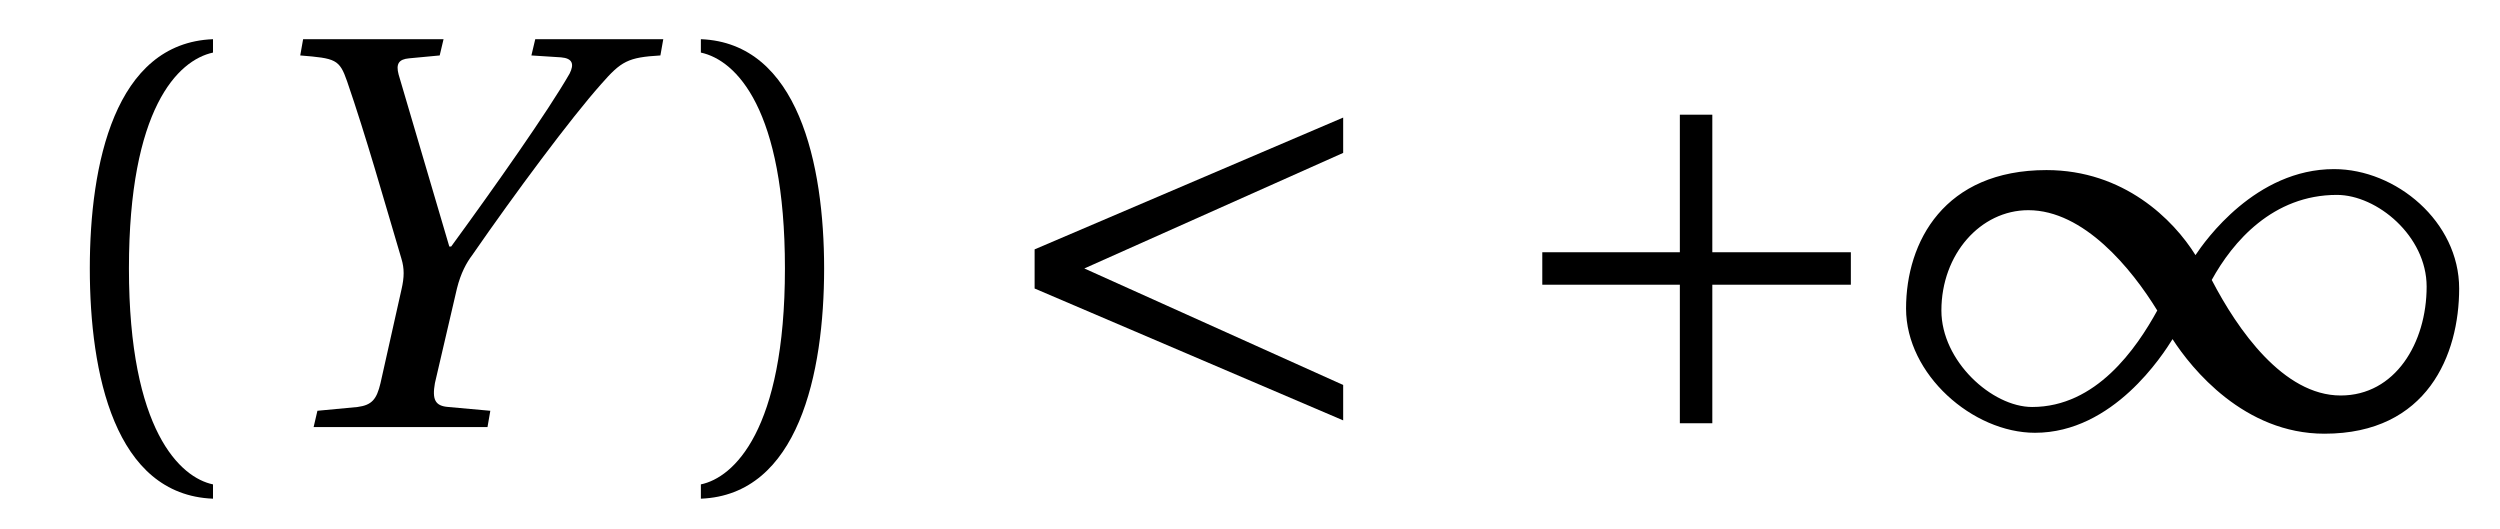
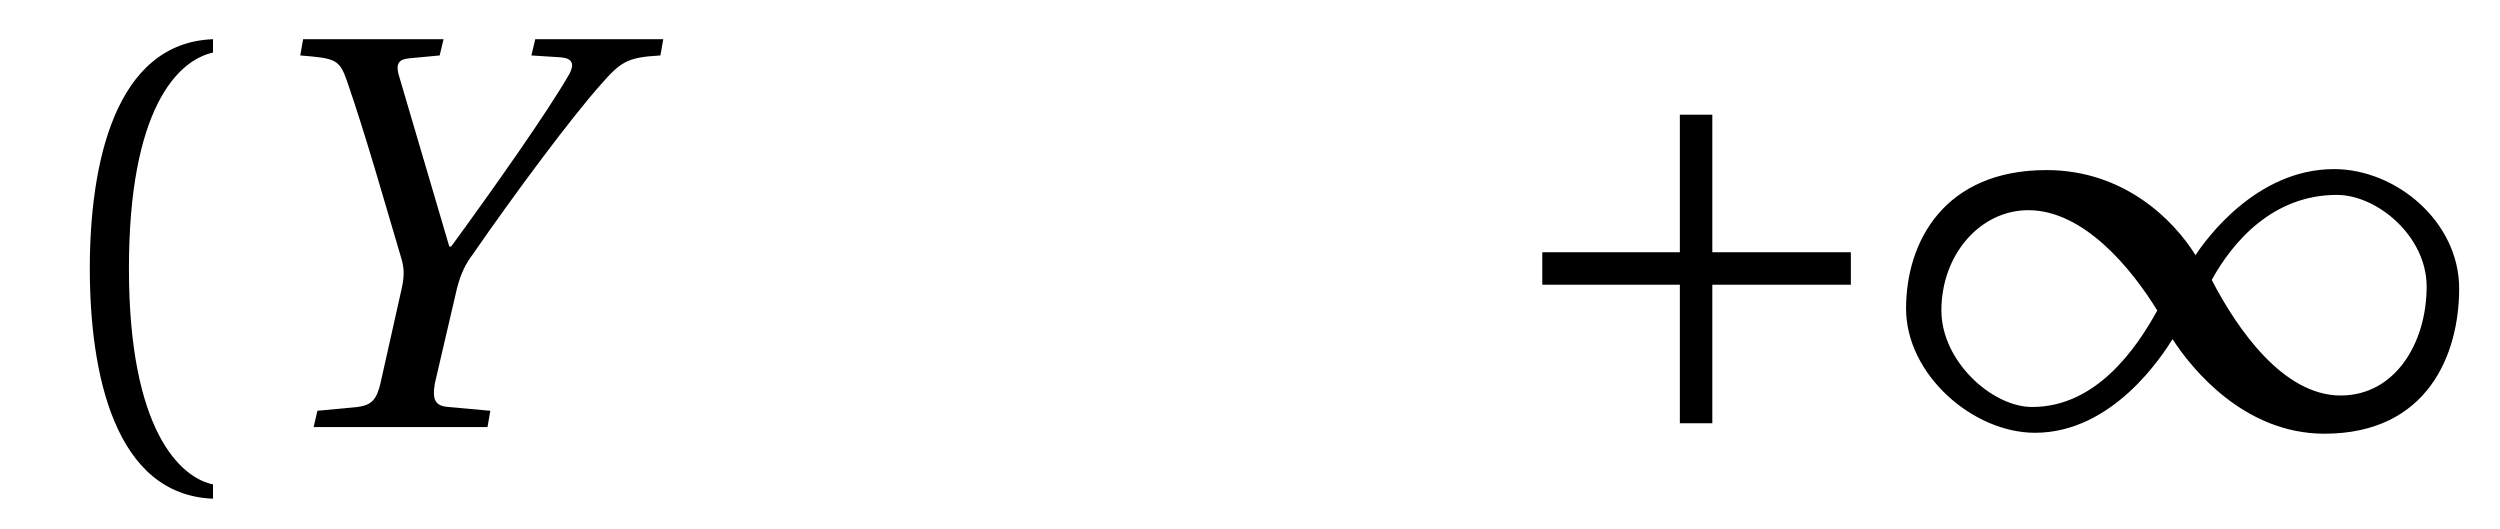
<svg xmlns="http://www.w3.org/2000/svg" xmlns:xlink="http://www.w3.org/1999/xlink" viewBox="0 0 40.892 8.646" version="1.2">
  <defs>
    <g>
      <symbol overflow="visible" id="glyph0-0">
        <path style="stroke:none;" d="" />
      </symbol>
      <symbol overflow="visible" id="glyph0-1">
        <path style="stroke:none;" d="M 1.609 -2.594 C 1.609 -5.203 2.406 -6 2.984 -6.125 L 2.984 -6.344 C 1.375 -6.281 0.969 -4.297 0.969 -2.594 C 0.969 -0.875 1.375 1.109 2.984 1.172 L 2.984 0.938 C 2.453 0.828 1.609 0.062 1.609 -2.594 Z M 1.609 -2.594 " />
      </symbol>
      <symbol overflow="visible" id="glyph0-2">
        <path style="stroke:none;" d="M 1.609 -2.594 C 1.609 0.062 0.766 0.828 0.234 0.938 L 0.234 1.172 C 1.828 1.109 2.25 -0.875 2.25 -2.594 C 2.25 -4.297 1.828 -6.281 0.234 -6.344 L 0.234 -6.125 C 0.812 -6 1.609 -5.203 1.609 -2.594 Z M 1.609 -2.594 " />
      </symbol>
      <symbol overflow="visible" id="glyph1-0">
        <path style="stroke:none;" d="" />
      </symbol>
      <symbol overflow="visible" id="glyph1-1">
        <path style="stroke:none;" d="M 1.25 -6.344 L 1.203 -6.078 C 1.781 -6.031 1.844 -6.016 1.969 -5.656 C 2.281 -4.75 2.562 -3.75 2.859 -2.75 C 2.906 -2.594 2.906 -2.453 2.859 -2.25 L 2.516 -0.719 C 2.453 -0.453 2.375 -0.359 2.141 -0.328 L 1.484 -0.266 L 1.422 0 L 4.266 0 L 4.312 -0.266 L 3.625 -0.328 C 3.406 -0.344 3.359 -0.453 3.406 -0.719 L 3.766 -2.266 C 3.828 -2.516 3.922 -2.688 4.016 -2.812 C 4.719 -3.828 5.625 -5.047 6.125 -5.609 C 6.453 -5.984 6.562 -6.047 7.094 -6.078 L 7.141 -6.344 L 5.047 -6.344 L 4.984 -6.078 L 5.469 -6.047 C 5.656 -6.031 5.688 -5.938 5.609 -5.781 C 5.25 -5.156 4.391 -3.938 3.672 -2.953 L 3.641 -2.953 L 2.812 -5.766 C 2.766 -5.938 2.812 -6.016 2.984 -6.031 L 3.484 -6.078 L 3.547 -6.344 Z M 1.25 -6.344 " />
      </symbol>
      <symbol overflow="visible" id="glyph2-0">
-         <path style="stroke:none;" d="" />
-       </symbol>
+         </symbol>
      <symbol overflow="visible" id="glyph2-1">
-         <path style="stroke:none;" d="M 5.828 -0.688 L 1.594 -2.594 L 5.828 -4.484 L 5.828 -5.062 L 0.781 -2.906 L 0.781 -2.266 L 5.828 -0.109 Z M 5.828 -0.688 " />
-       </symbol>
+         </symbol>
      <symbol overflow="visible" id="glyph2-2">
        <path style="stroke:none;" d="M 0.781 -2.859 L 0.781 -2.328 L 3.031 -2.328 L 3.031 -0.062 L 3.562 -0.062 L 3.562 -2.328 L 5.828 -2.328 L 5.828 -2.859 L 3.562 -2.859 L 3.562 -5.109 L 3.031 -5.109 L 3.031 -2.859 Z M 0.781 -2.859 " />
      </symbol>
      <symbol overflow="visible" id="glyph2-3">
        <path style="stroke:none;" d="M 4.5 -1.438 C 4.812 -0.953 5.672 0.109 6.984 0.109 C 8.672 0.109 9.188 -1.188 9.188 -2.266 C 9.188 -3.359 8.156 -4.219 7.141 -4.219 C 5.859 -4.219 5.031 -3.047 4.875 -2.812 C 4.516 -3.391 3.703 -4.203 2.438 -4.203 C 0.766 -4.203 0.141 -3.031 0.141 -1.938 C 0.141 -0.859 1.234 0.094 2.25 0.094 C 3.531 0.094 4.344 -1.188 4.5 -1.438 Z M 5.141 -2.406 C 5.484 -3.031 6.141 -3.797 7.188 -3.797 C 7.844 -3.797 8.656 -3.125 8.656 -2.297 C 8.656 -1.375 8.141 -0.516 7.25 -0.516 C 6.312 -0.516 5.562 -1.594 5.141 -2.406 Z M 4.25 -1.906 C 3.906 -1.281 3.25 -0.328 2.203 -0.328 C 1.547 -0.328 0.719 -1.078 0.719 -1.906 C 0.719 -2.828 1.359 -3.547 2.141 -3.547 C 3.047 -3.547 3.828 -2.594 4.25 -1.906 Z M 4.25 -1.906 " />
      </symbol>
    </g>
    <clipPath id="clip1">
      <path d="M 1 0 L 4 0 L 4 8.645 L 1 8.645 Z M 1 0 " />
    </clipPath>
    <clipPath id="clip2">
-       <path d="M 11 0 L 14 0 L 14 8.645 L 11 8.645 Z M 11 0 " />
-     </clipPath>
+       </clipPath>
    <clipPath id="clip3">
      <path d="M 31 2 L 40.891 2 L 40.891 8 L 31 8 Z M 31 2 " />
    </clipPath>
  </defs>
  <g id="surface1">
    <g clip-path="url(#clip1)" clip-rule="nonzero">
      <g style="fill:rgb(0%,0%,0%);fill-opacity:1;">
        <use xlink:href="#glyph0-1" x="0.5" y="6.985" />
      </g>
    </g>
    <g style="fill:rgb(0%,0%,0%);fill-opacity:1;">
      <use xlink:href="#glyph1-1" x="3.708" y="6.985" />
    </g>
    <g clip-path="url(#clip2)" clip-rule="nonzero">
      <g style="fill:rgb(0%,0%,0%);fill-opacity:1;">
        <use xlink:href="#glyph0-2" x="11.23" y="6.985" />
      </g>
    </g>
    <g style="fill:rgb(0%,0%,0%);fill-opacity:1;">
      <use xlink:href="#glyph2-1" x="16.142" y="6.985" />
    </g>
    <g style="fill:rgb(0%,0%,0%);fill-opacity:1;">
      <use xlink:href="#glyph2-2" x="24.446" y="6.985" />
    </g>
    <g clip-path="url(#clip3)" clip-rule="nonzero">
      <g style="fill:rgb(0%,0%,0%);fill-opacity:1;">
        <use xlink:href="#glyph2-3" x="31.036" y="6.985" />
      </g>
    </g>
  </g>
</svg>